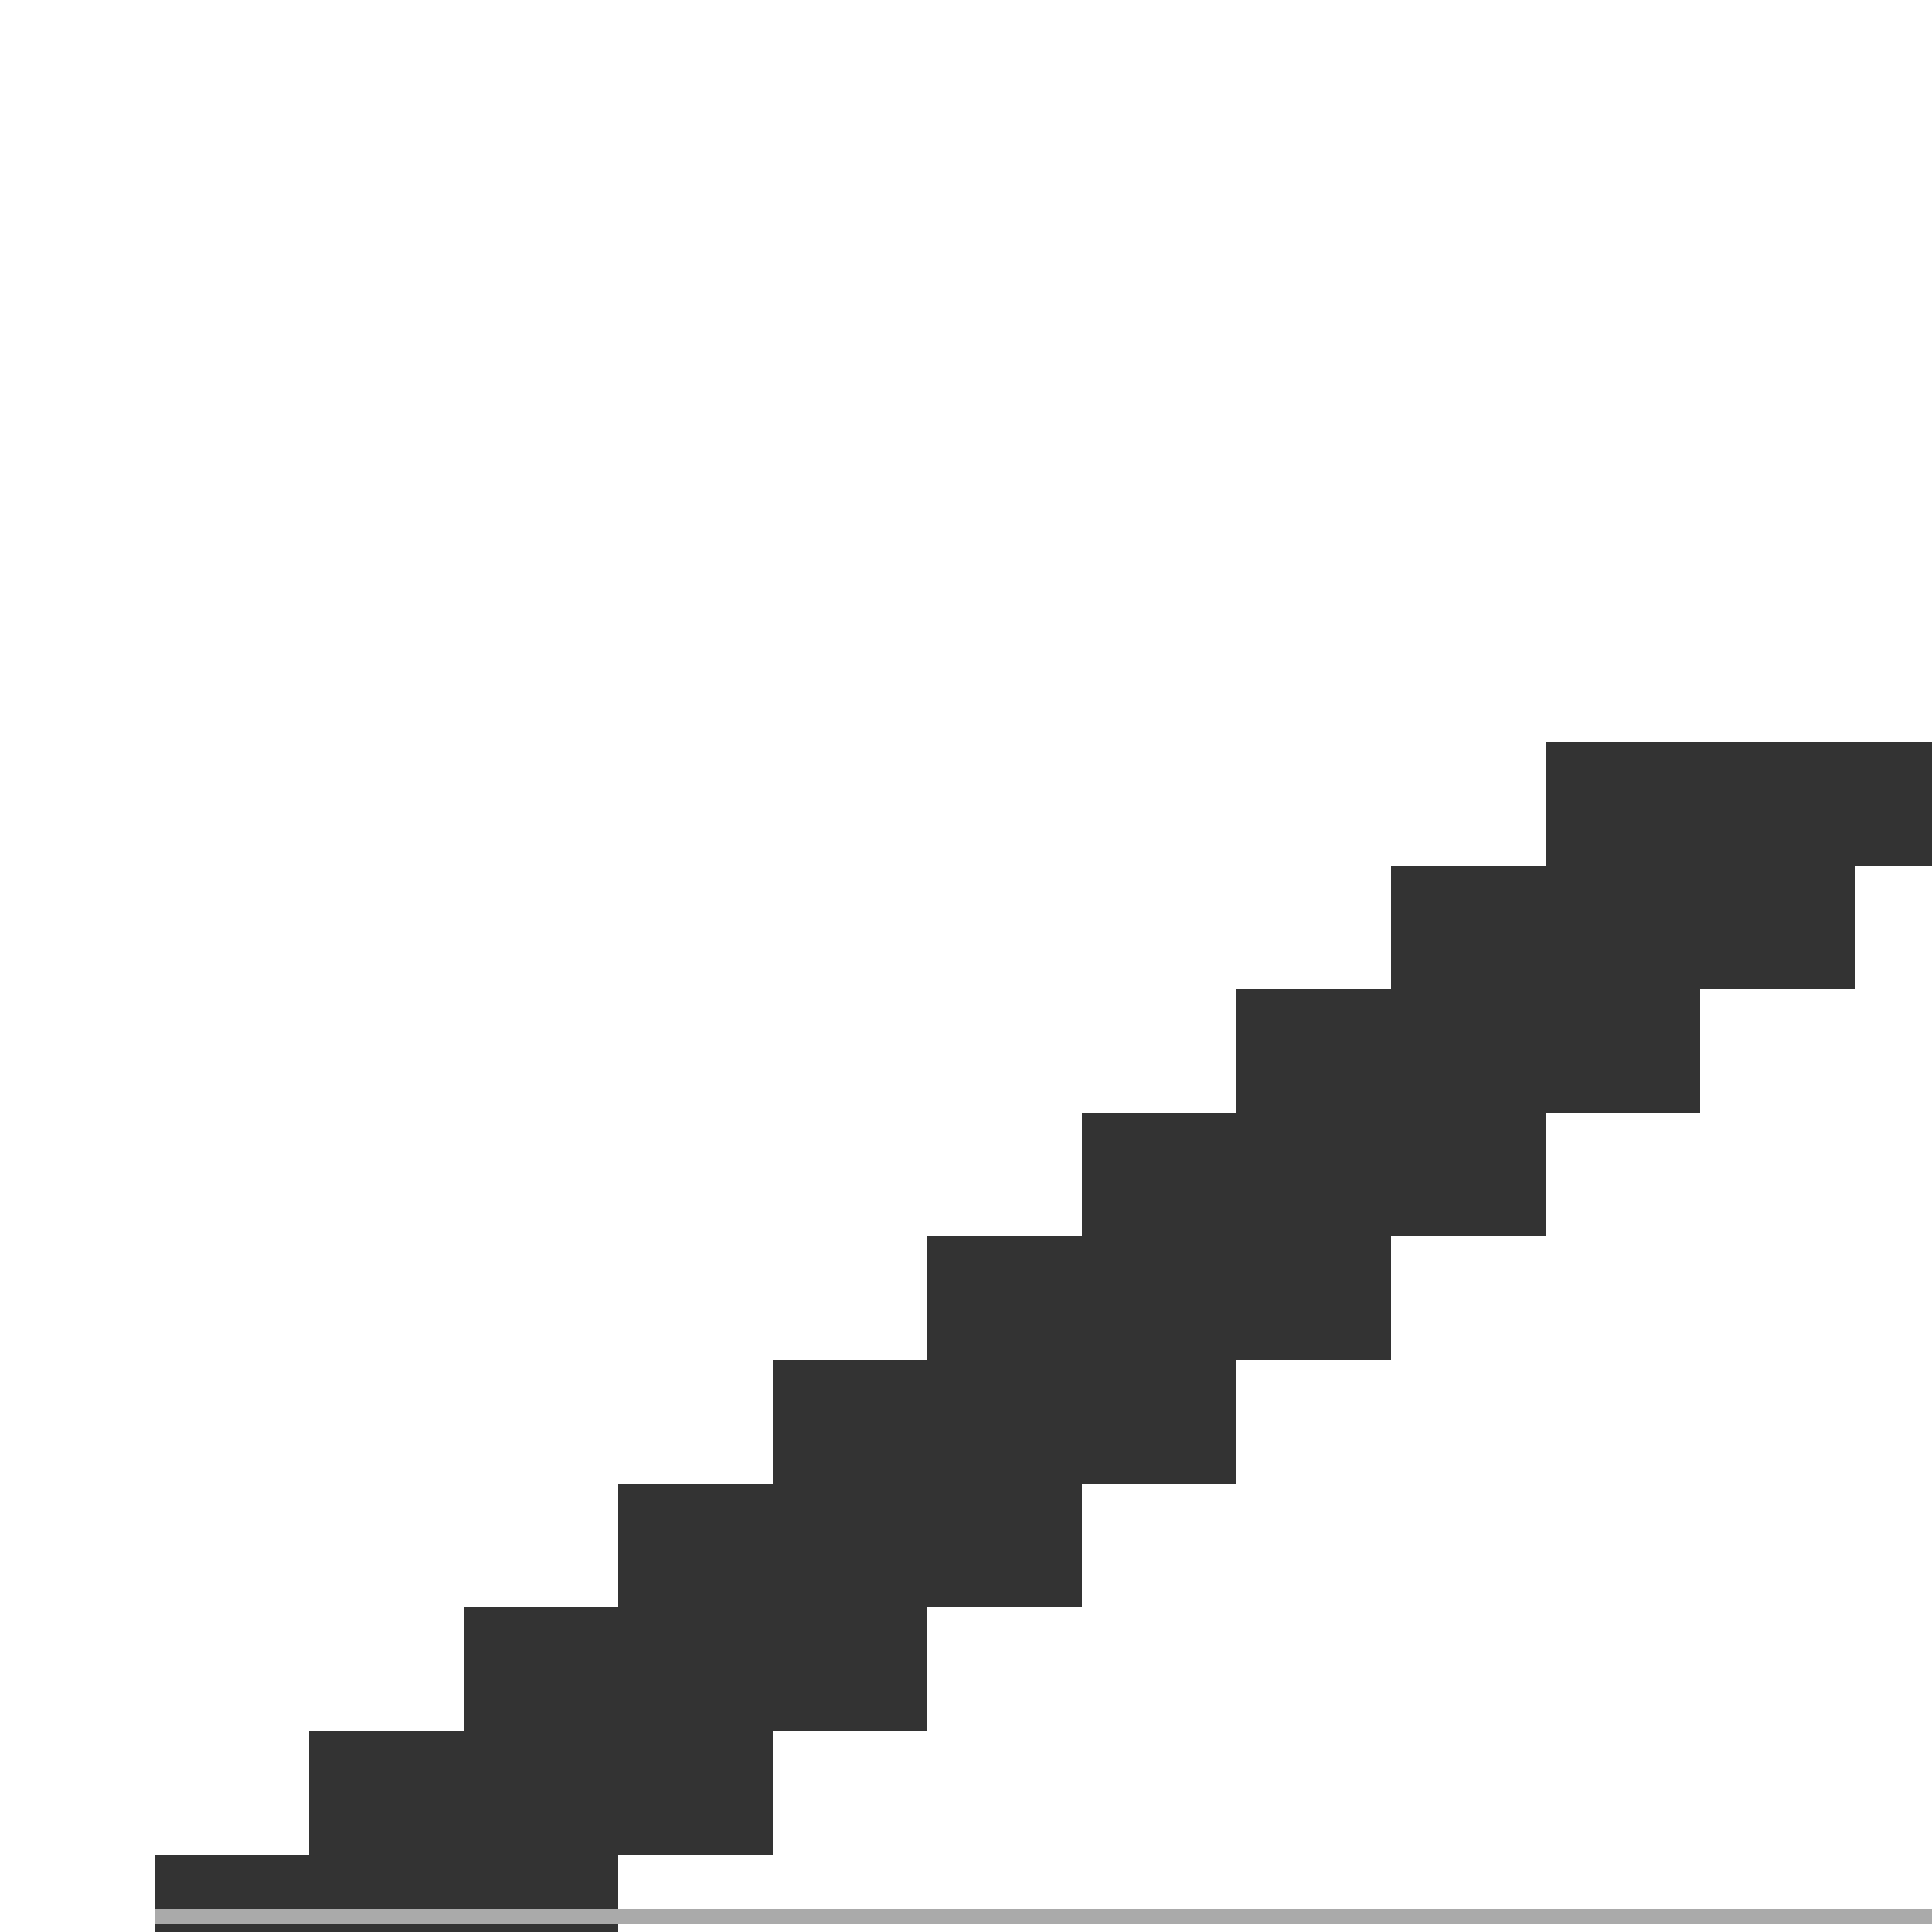
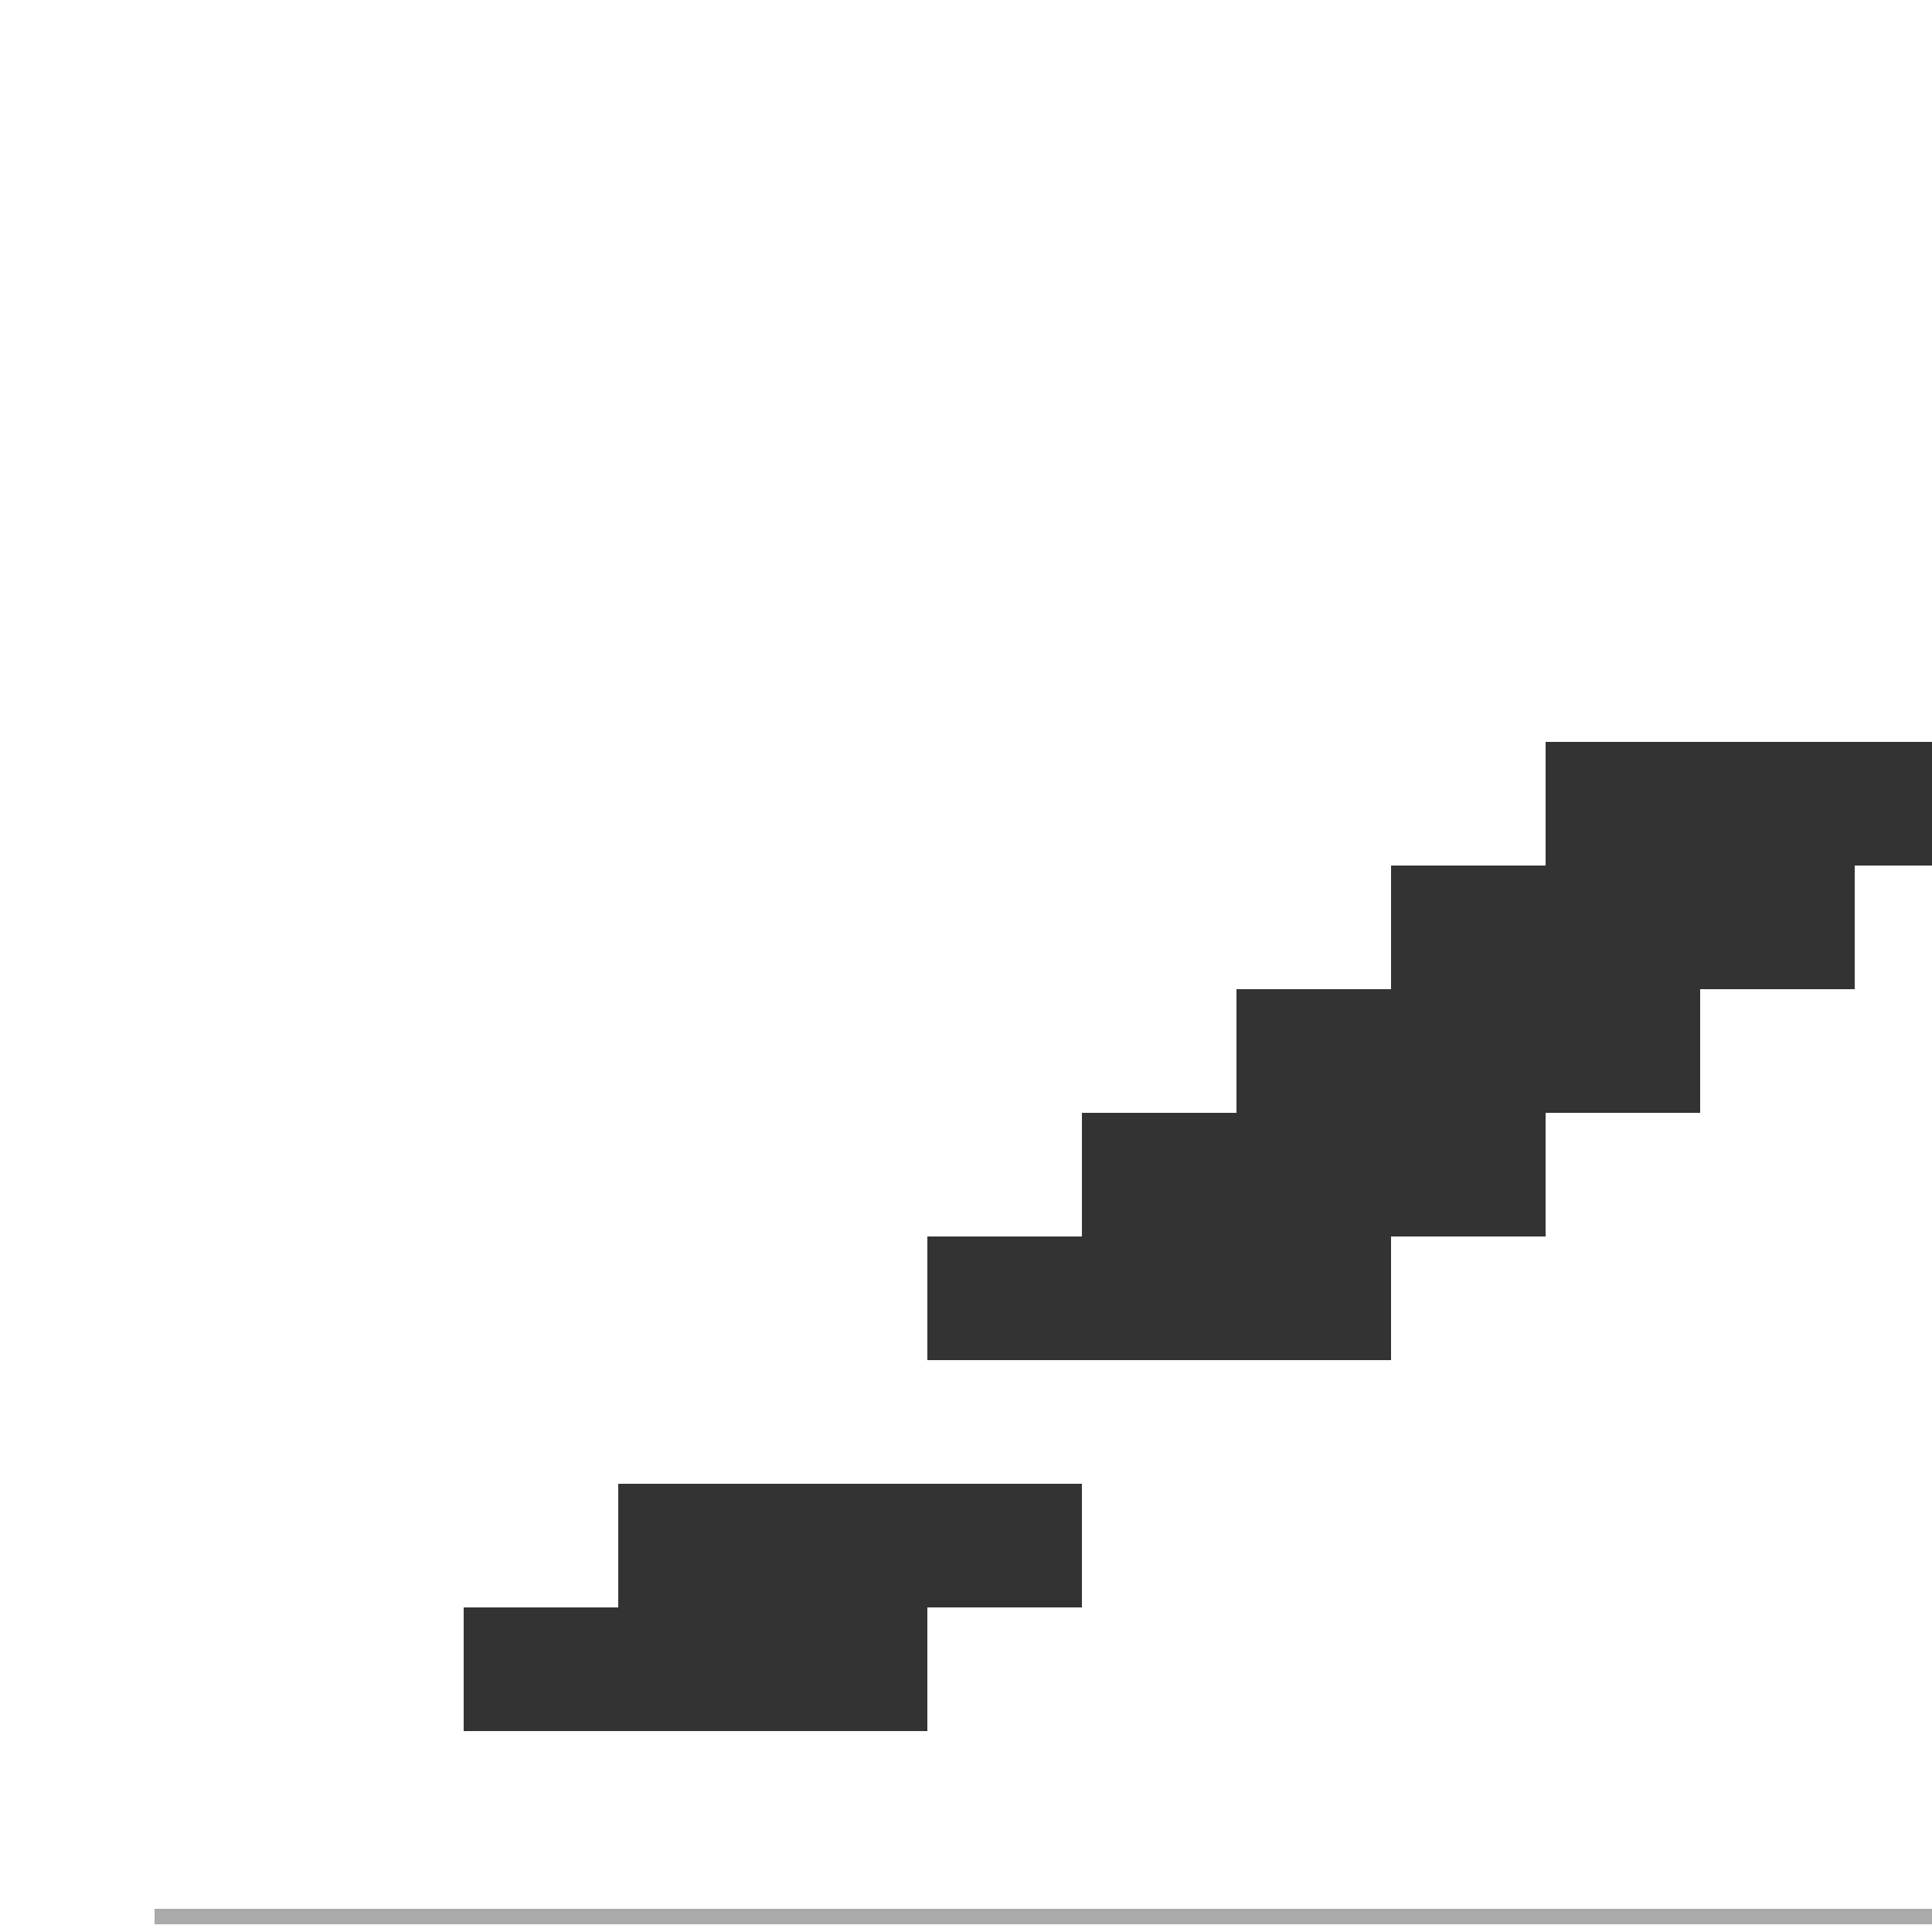
<svg xmlns="http://www.w3.org/2000/svg" width="500" height="500">
  <defs />
  <g>
-     <rect fill="#FFFFFF" stroke="none" x="0" y="0" width="512" height="512" />
    <rect fill="#ffffff" stroke="none" x="0" y="0" width="512" height="512" />
-     <rect fill="#333333" stroke="none" x="40" y="480" width="120" height="32" />
-     <rect fill="#333333" stroke="none" x="80" y="448" width="120" height="32" />
    <rect fill="#333333" stroke="none" x="120" y="416" width="120" height="32" />
    <rect fill="#333333" stroke="none" x="160" y="384" width="120" height="32" />
-     <rect fill="#333333" stroke="none" x="200" y="352" width="120" height="32" />
    <rect fill="#333333" stroke="none" x="240" y="320" width="120" height="32" />
    <rect fill="#333333" stroke="none" x="280" y="288" width="120" height="32" />
    <rect fill="#333333" stroke="none" x="320" y="256" width="120" height="32" />
    <rect fill="#333333" stroke="none" x="360" y="224" width="120" height="32" />
    <rect fill="#333333" stroke="none" x="400" y="192" width="120" height="32" />
    <path fill="none" stroke="#aaaaaa" paint-order="fill stroke markers" d=" M 40 496 L 520 496" stroke-miterlimit="10" stroke-width="4" stroke-dasharray="" />
  </g>
</svg>